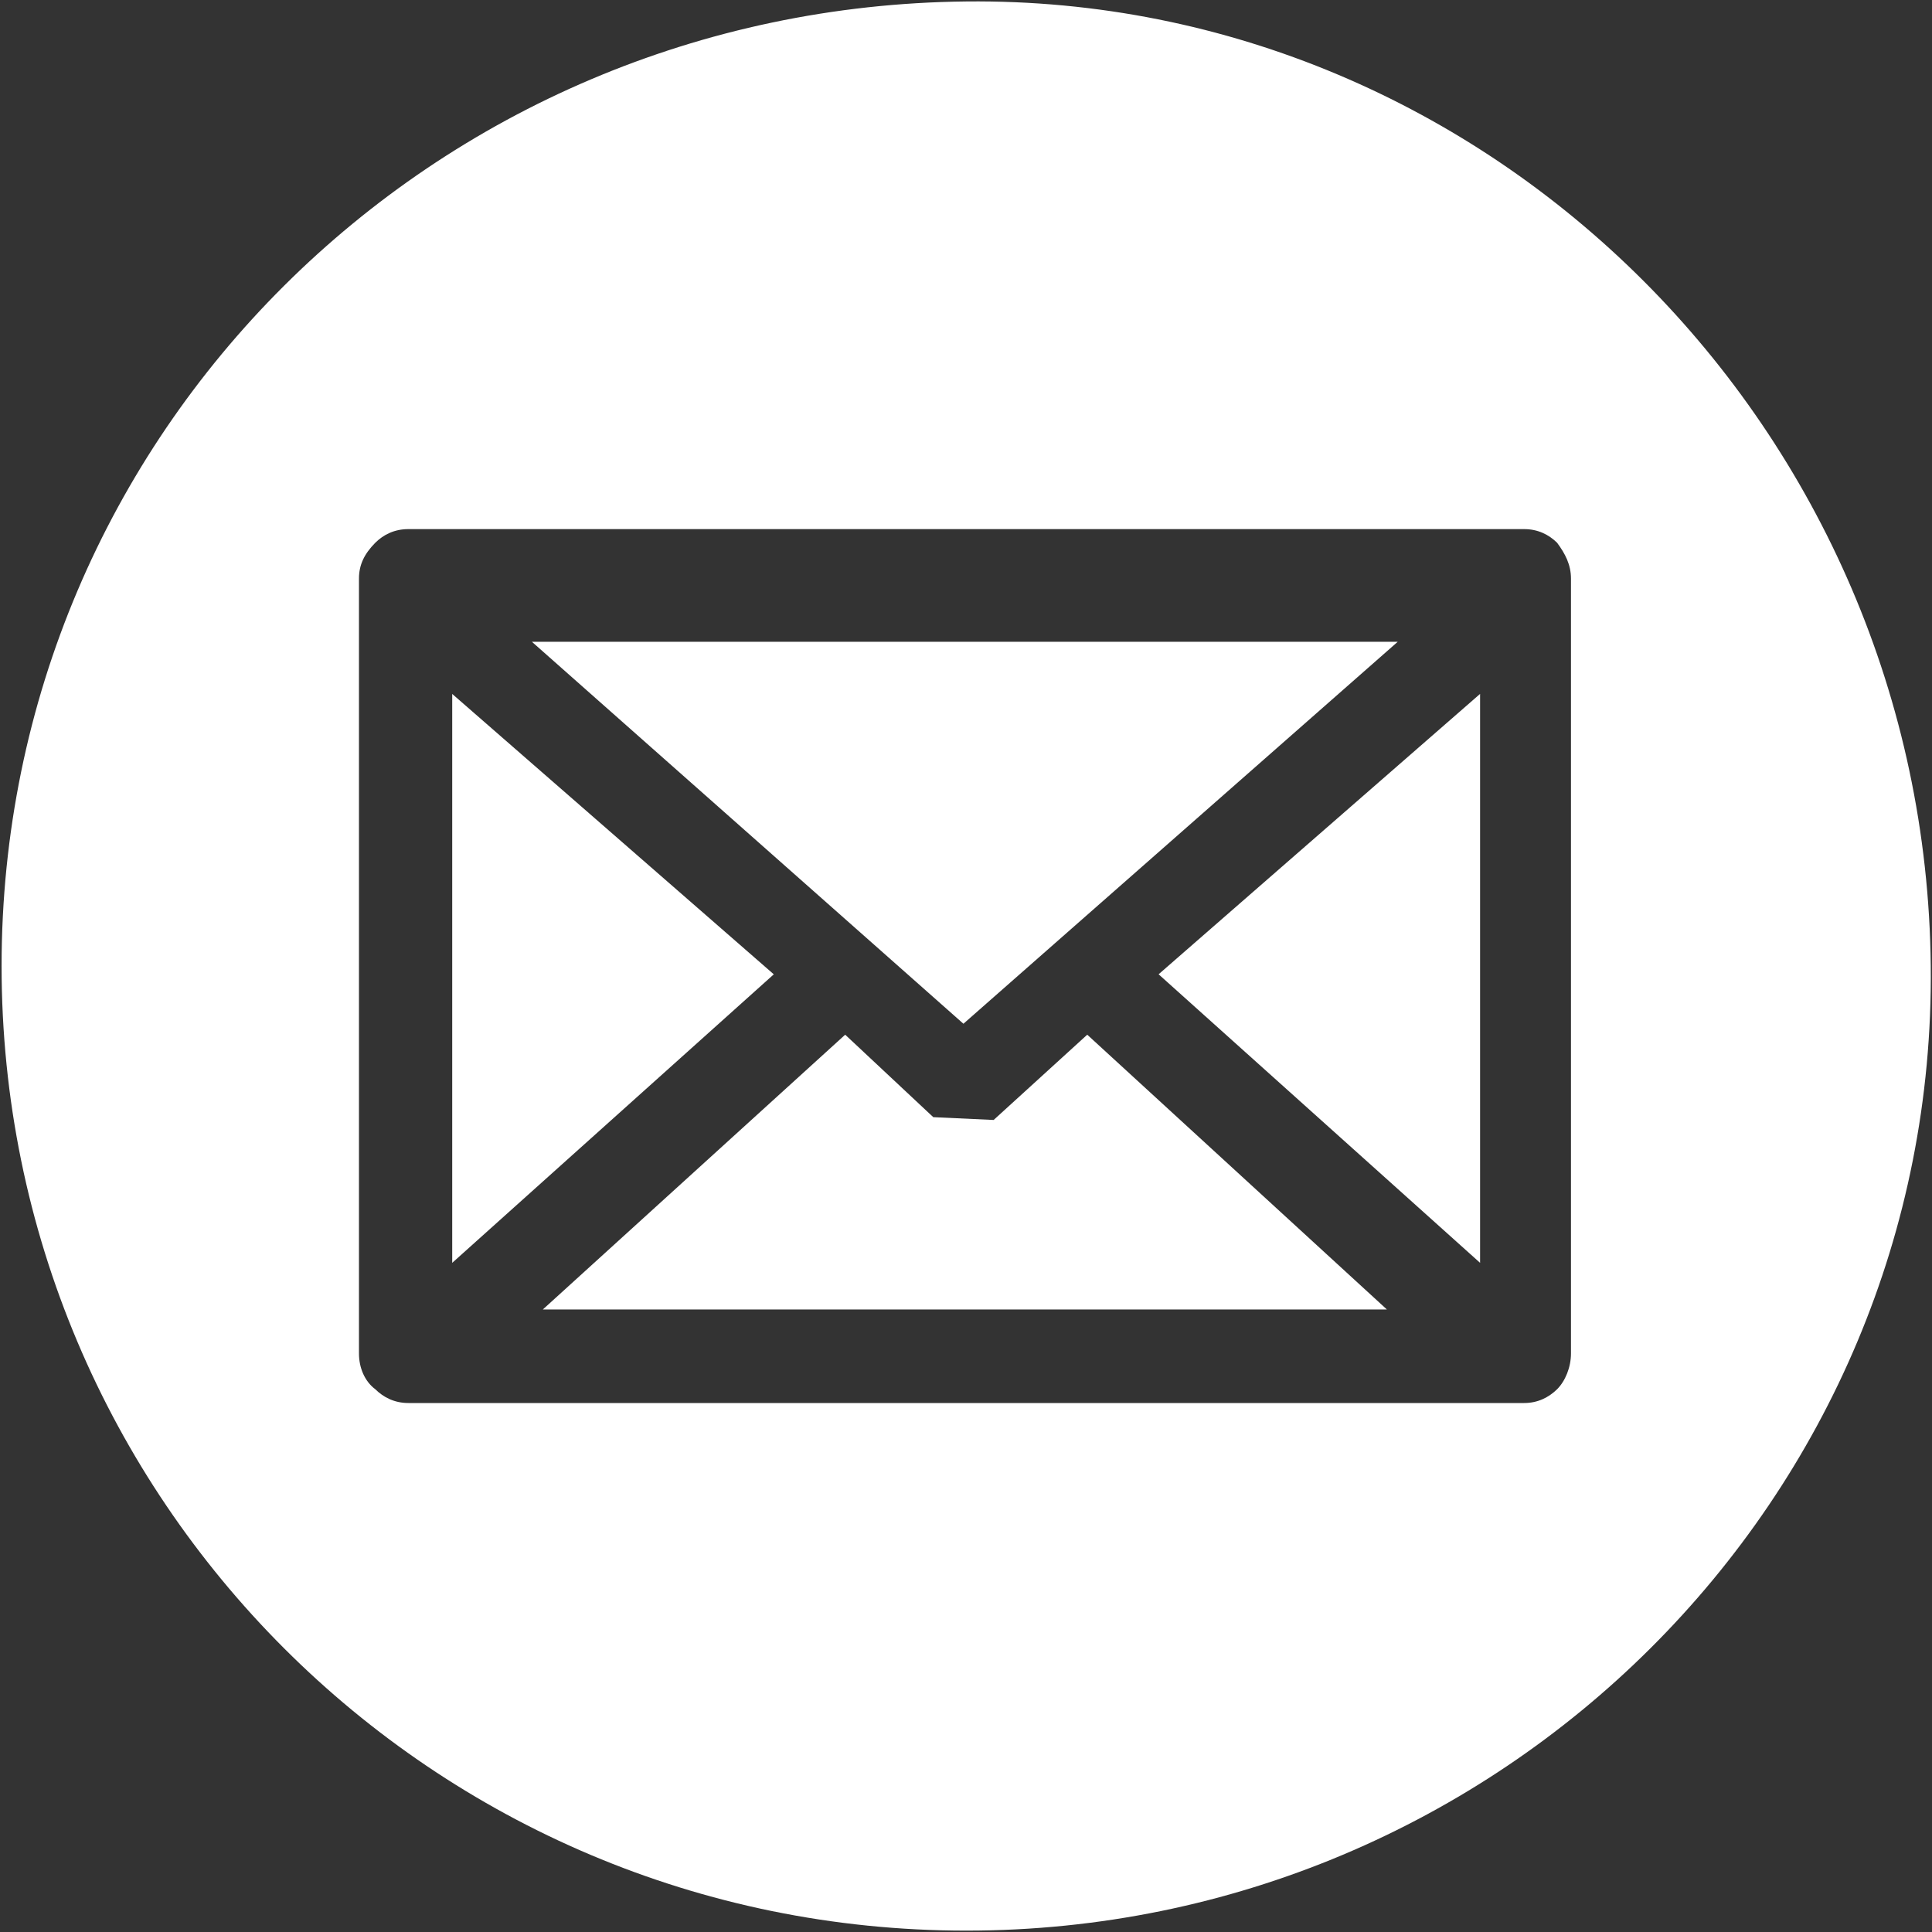
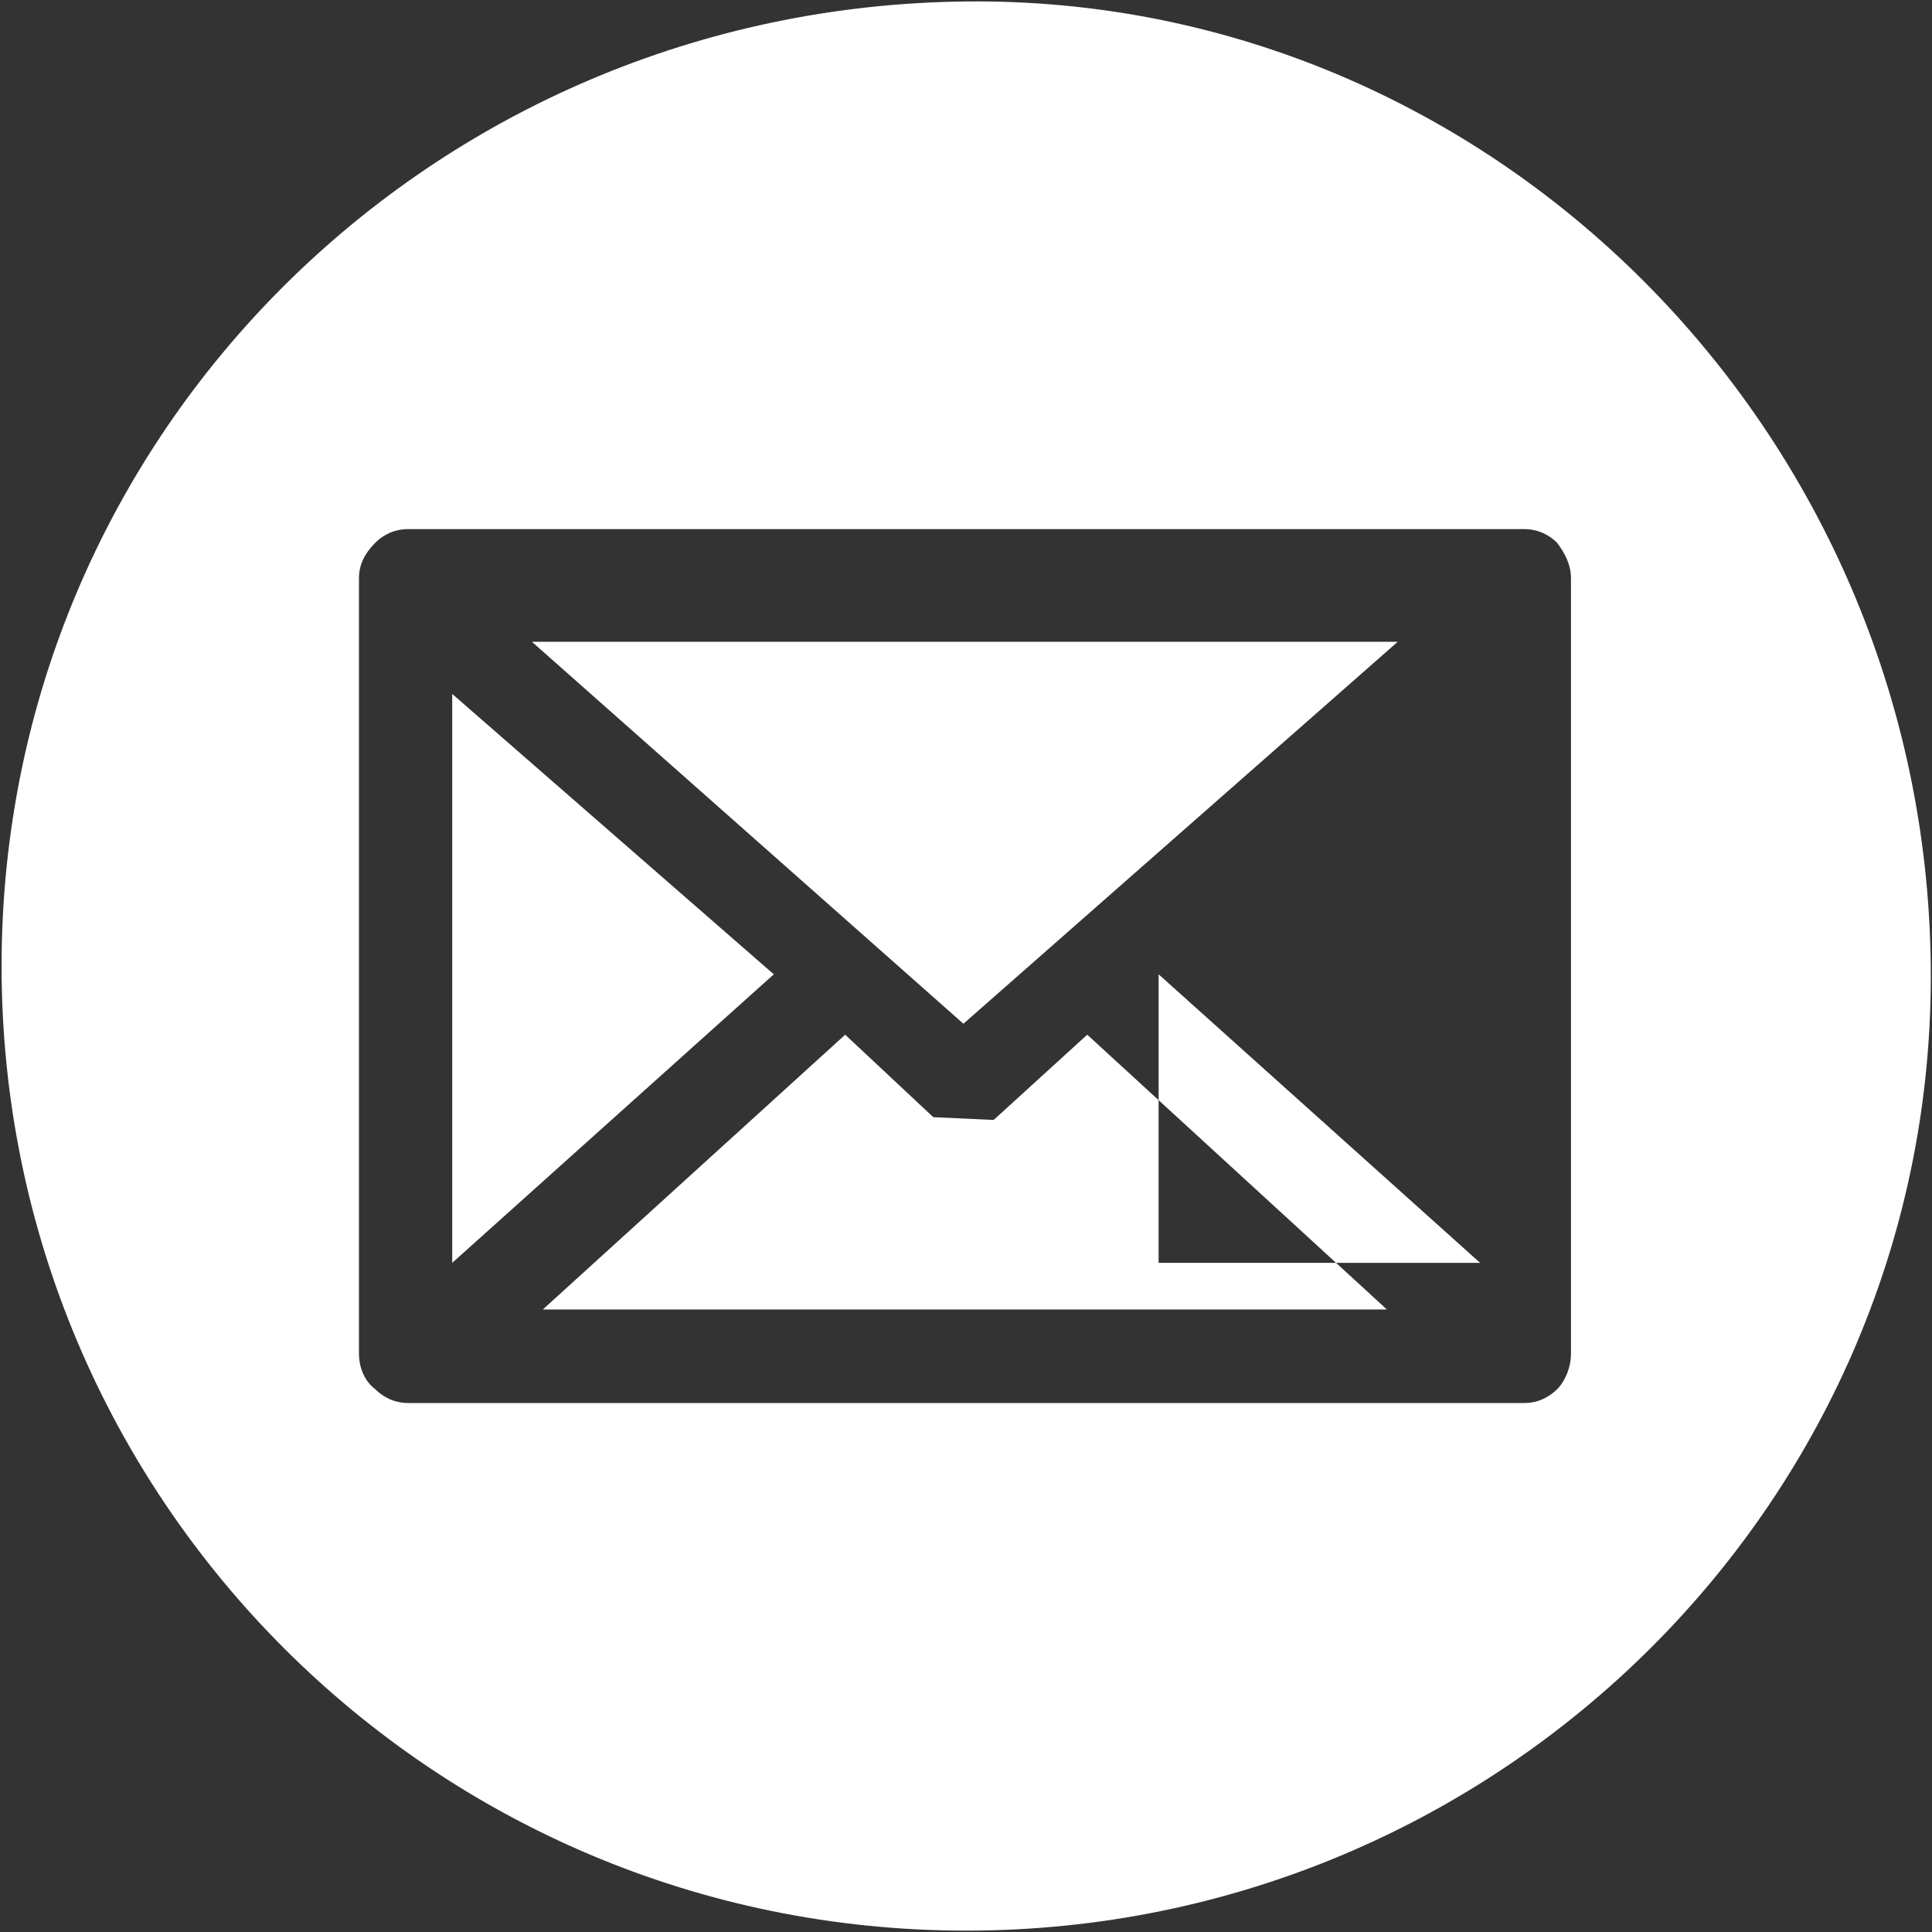
<svg xmlns="http://www.w3.org/2000/svg" version="1.1" id="Layer_1" x="0px" y="0px" width="45px" height="45px" viewBox="0 0 45 45" enable-background="new 0 0 45 45" xml:space="preserve">
  <rect x="0" y="0" width="45" height="45" fill="#333333" stroke="none" />
-   <path fill="#FFFFFF" d="M44.971,22.5c0.131,12.416-10.049,22.468-22.463,22.468c-12.422,0-22.471-10.052-22.471-22.468  c0-12.418,10.049-22.338,22.471-22.466C34.729-0.094,44.847,10.018,44.971,22.5z M9.512,12.324c-0.323,0-0.579,0.127-0.771,0.318  c-0.255,0.258-0.38,0.513-0.38,0.834v18.049c0,0.321,0.125,0.642,0.38,0.833c0.192,0.19,0.448,0.321,0.771,0.321h25.989  c0.318,0,0.573-0.131,0.767-0.321c0.191-0.191,0.323-0.512,0.323-0.833V13.476c0-0.321-0.132-0.576-0.323-0.834  c-0.193-0.19-0.448-0.318-0.767-0.318H9.512z M10.533,29.414V16.163l7.49,6.531L10.533,29.414z M22.44,23.845l-10.051-8.897h20.167  L22.44,23.845z M12.644,30.5l7.042-6.4l2.052,1.921l1.406,0.065l2.18-1.986l6.979,6.4H12.644z M34.474,29.414l-7.488-6.721  l7.488-6.531V29.414z" />
+   <path fill="#FFFFFF" d="M44.971,22.5c0.131,12.416-10.049,22.468-22.463,22.468c-12.422,0-22.471-10.052-22.471-22.468  c0-12.418,10.049-22.338,22.471-22.466C34.729-0.094,44.847,10.018,44.971,22.5z M9.512,12.324c-0.323,0-0.579,0.127-0.771,0.318  c-0.255,0.258-0.38,0.513-0.38,0.834v18.049c0,0.321,0.125,0.642,0.38,0.833c0.192,0.19,0.448,0.321,0.771,0.321h25.989  c0.318,0,0.573-0.131,0.767-0.321c0.191-0.191,0.323-0.512,0.323-0.833V13.476c0-0.321-0.132-0.576-0.323-0.834  c-0.193-0.19-0.448-0.318-0.767-0.318H9.512z M10.533,29.414V16.163l7.49,6.531L10.533,29.414z M22.44,23.845l-10.051-8.897h20.167  L22.44,23.845z M12.644,30.5l7.042-6.4l2.052,1.921l1.406,0.065l2.18-1.986l6.979,6.4H12.644z M34.474,29.414l-7.488-6.721  V29.414z" />
</svg>